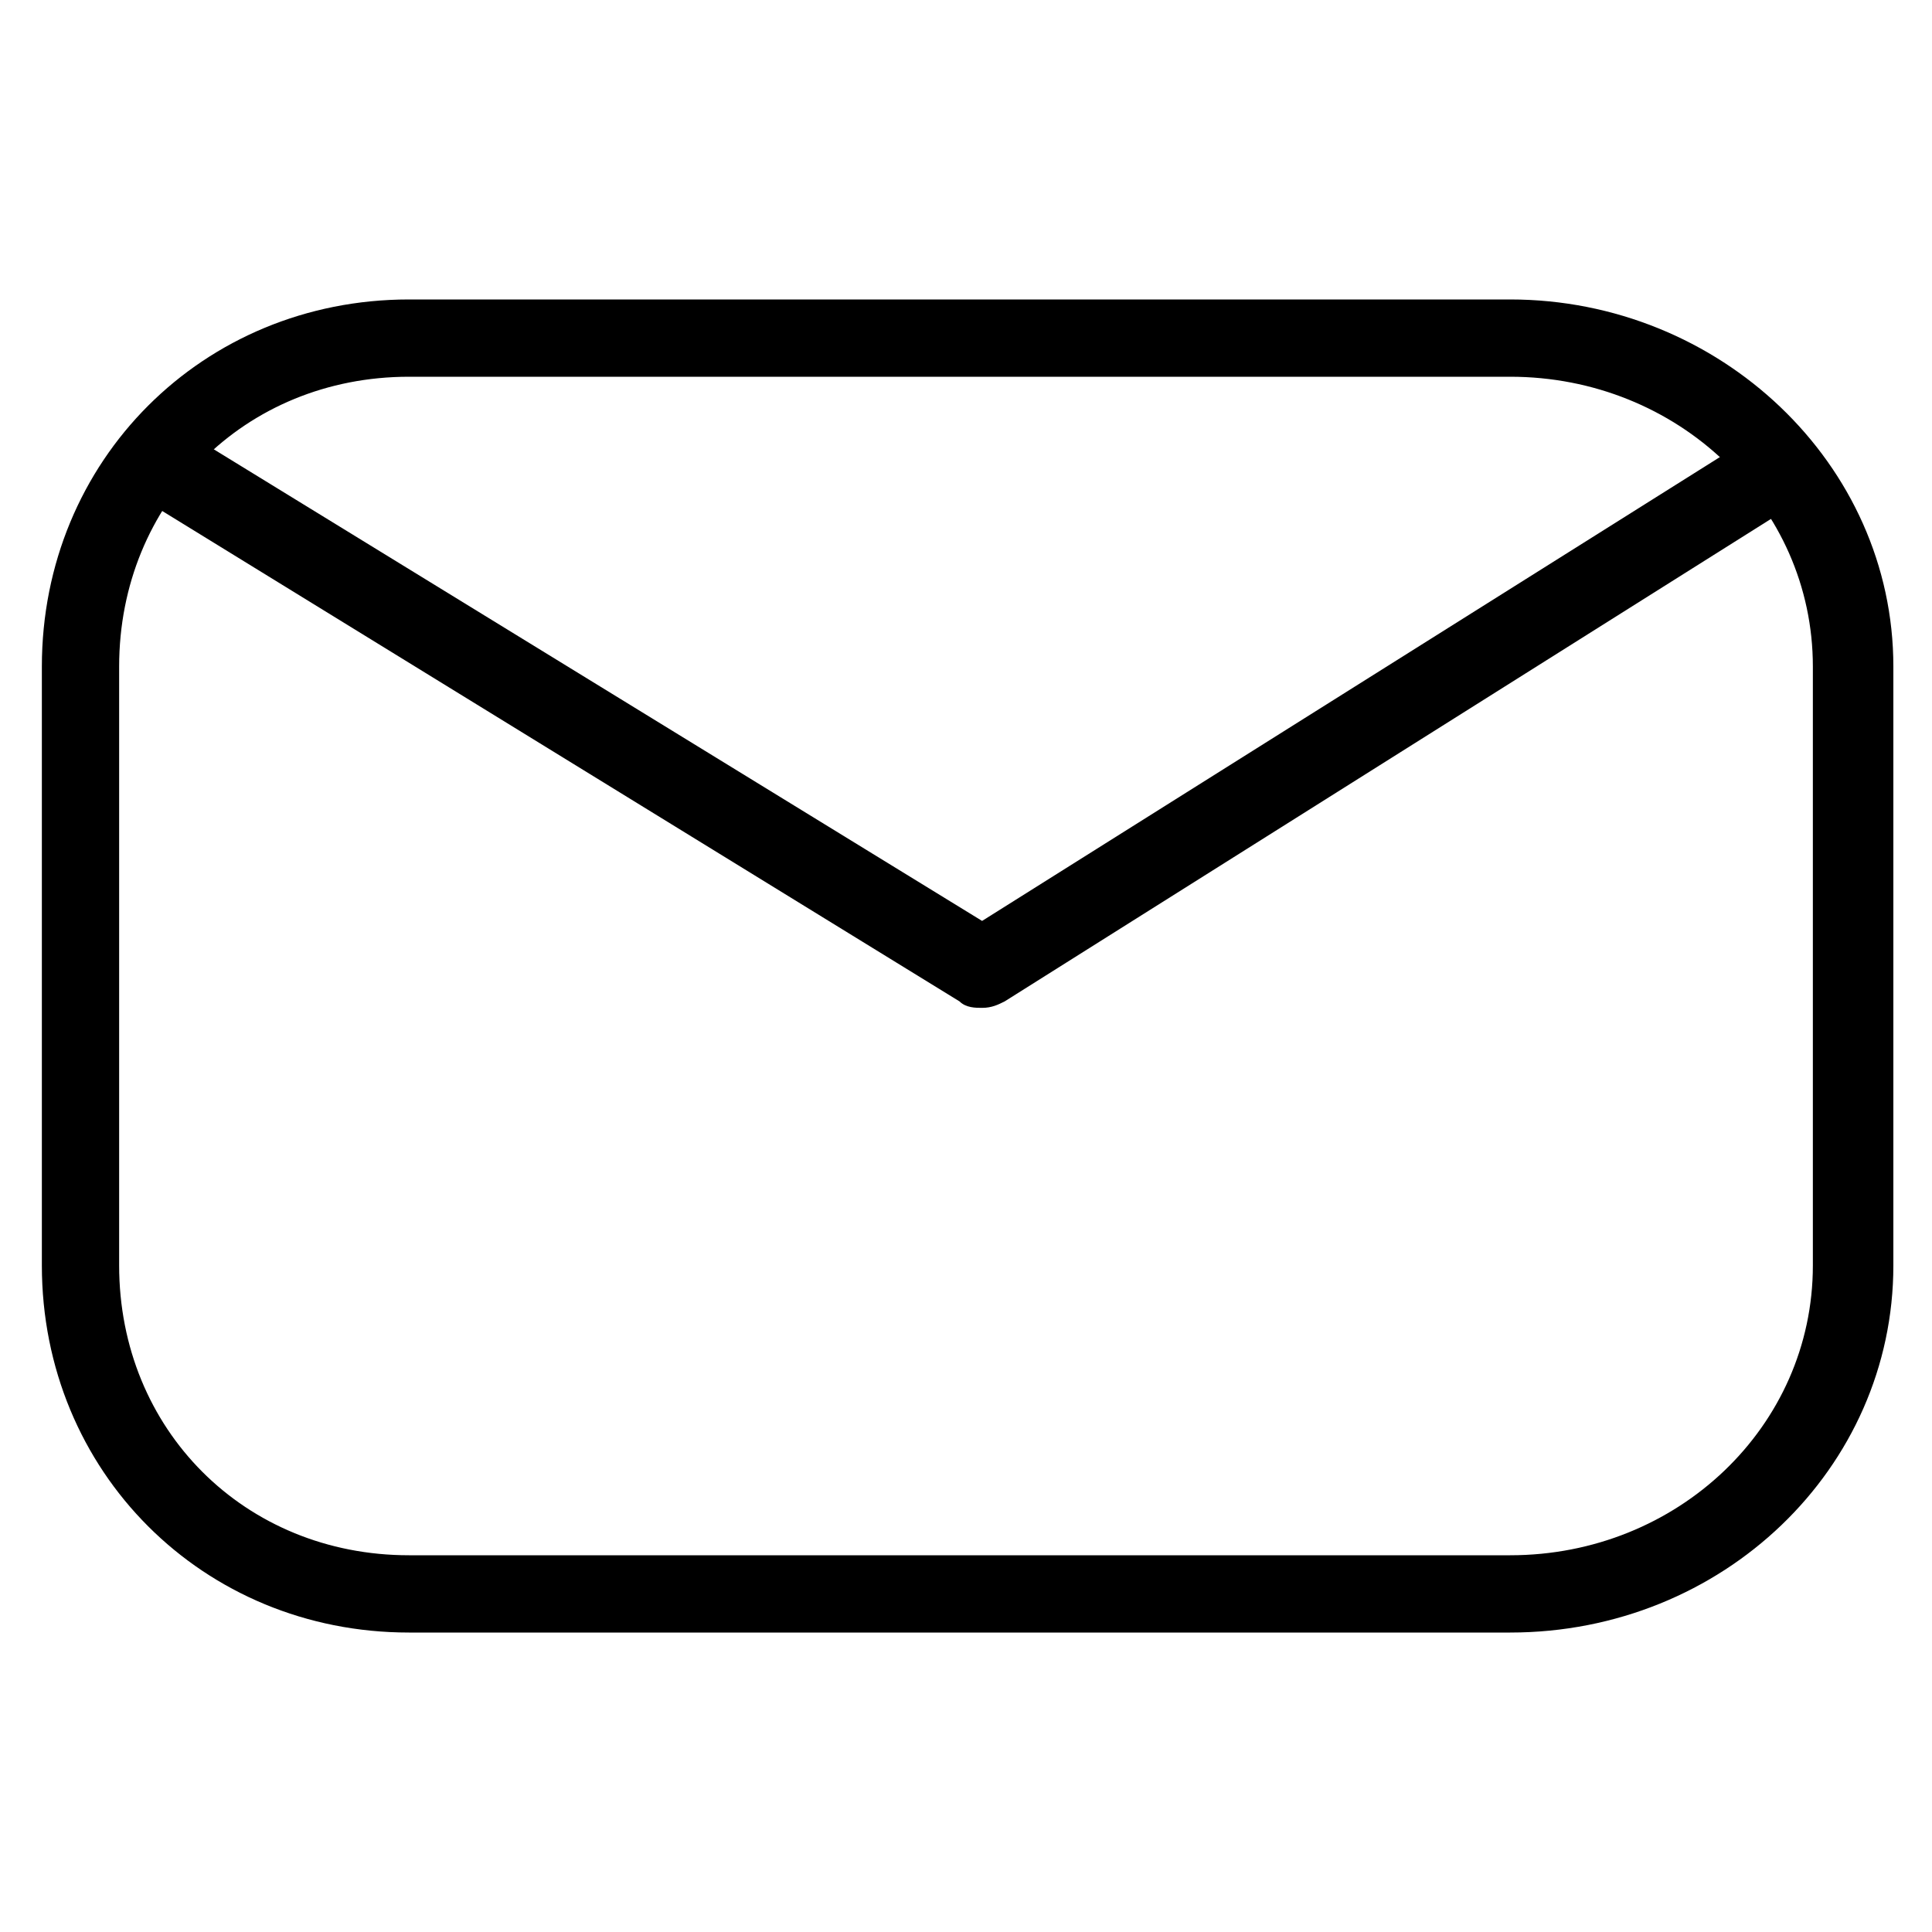
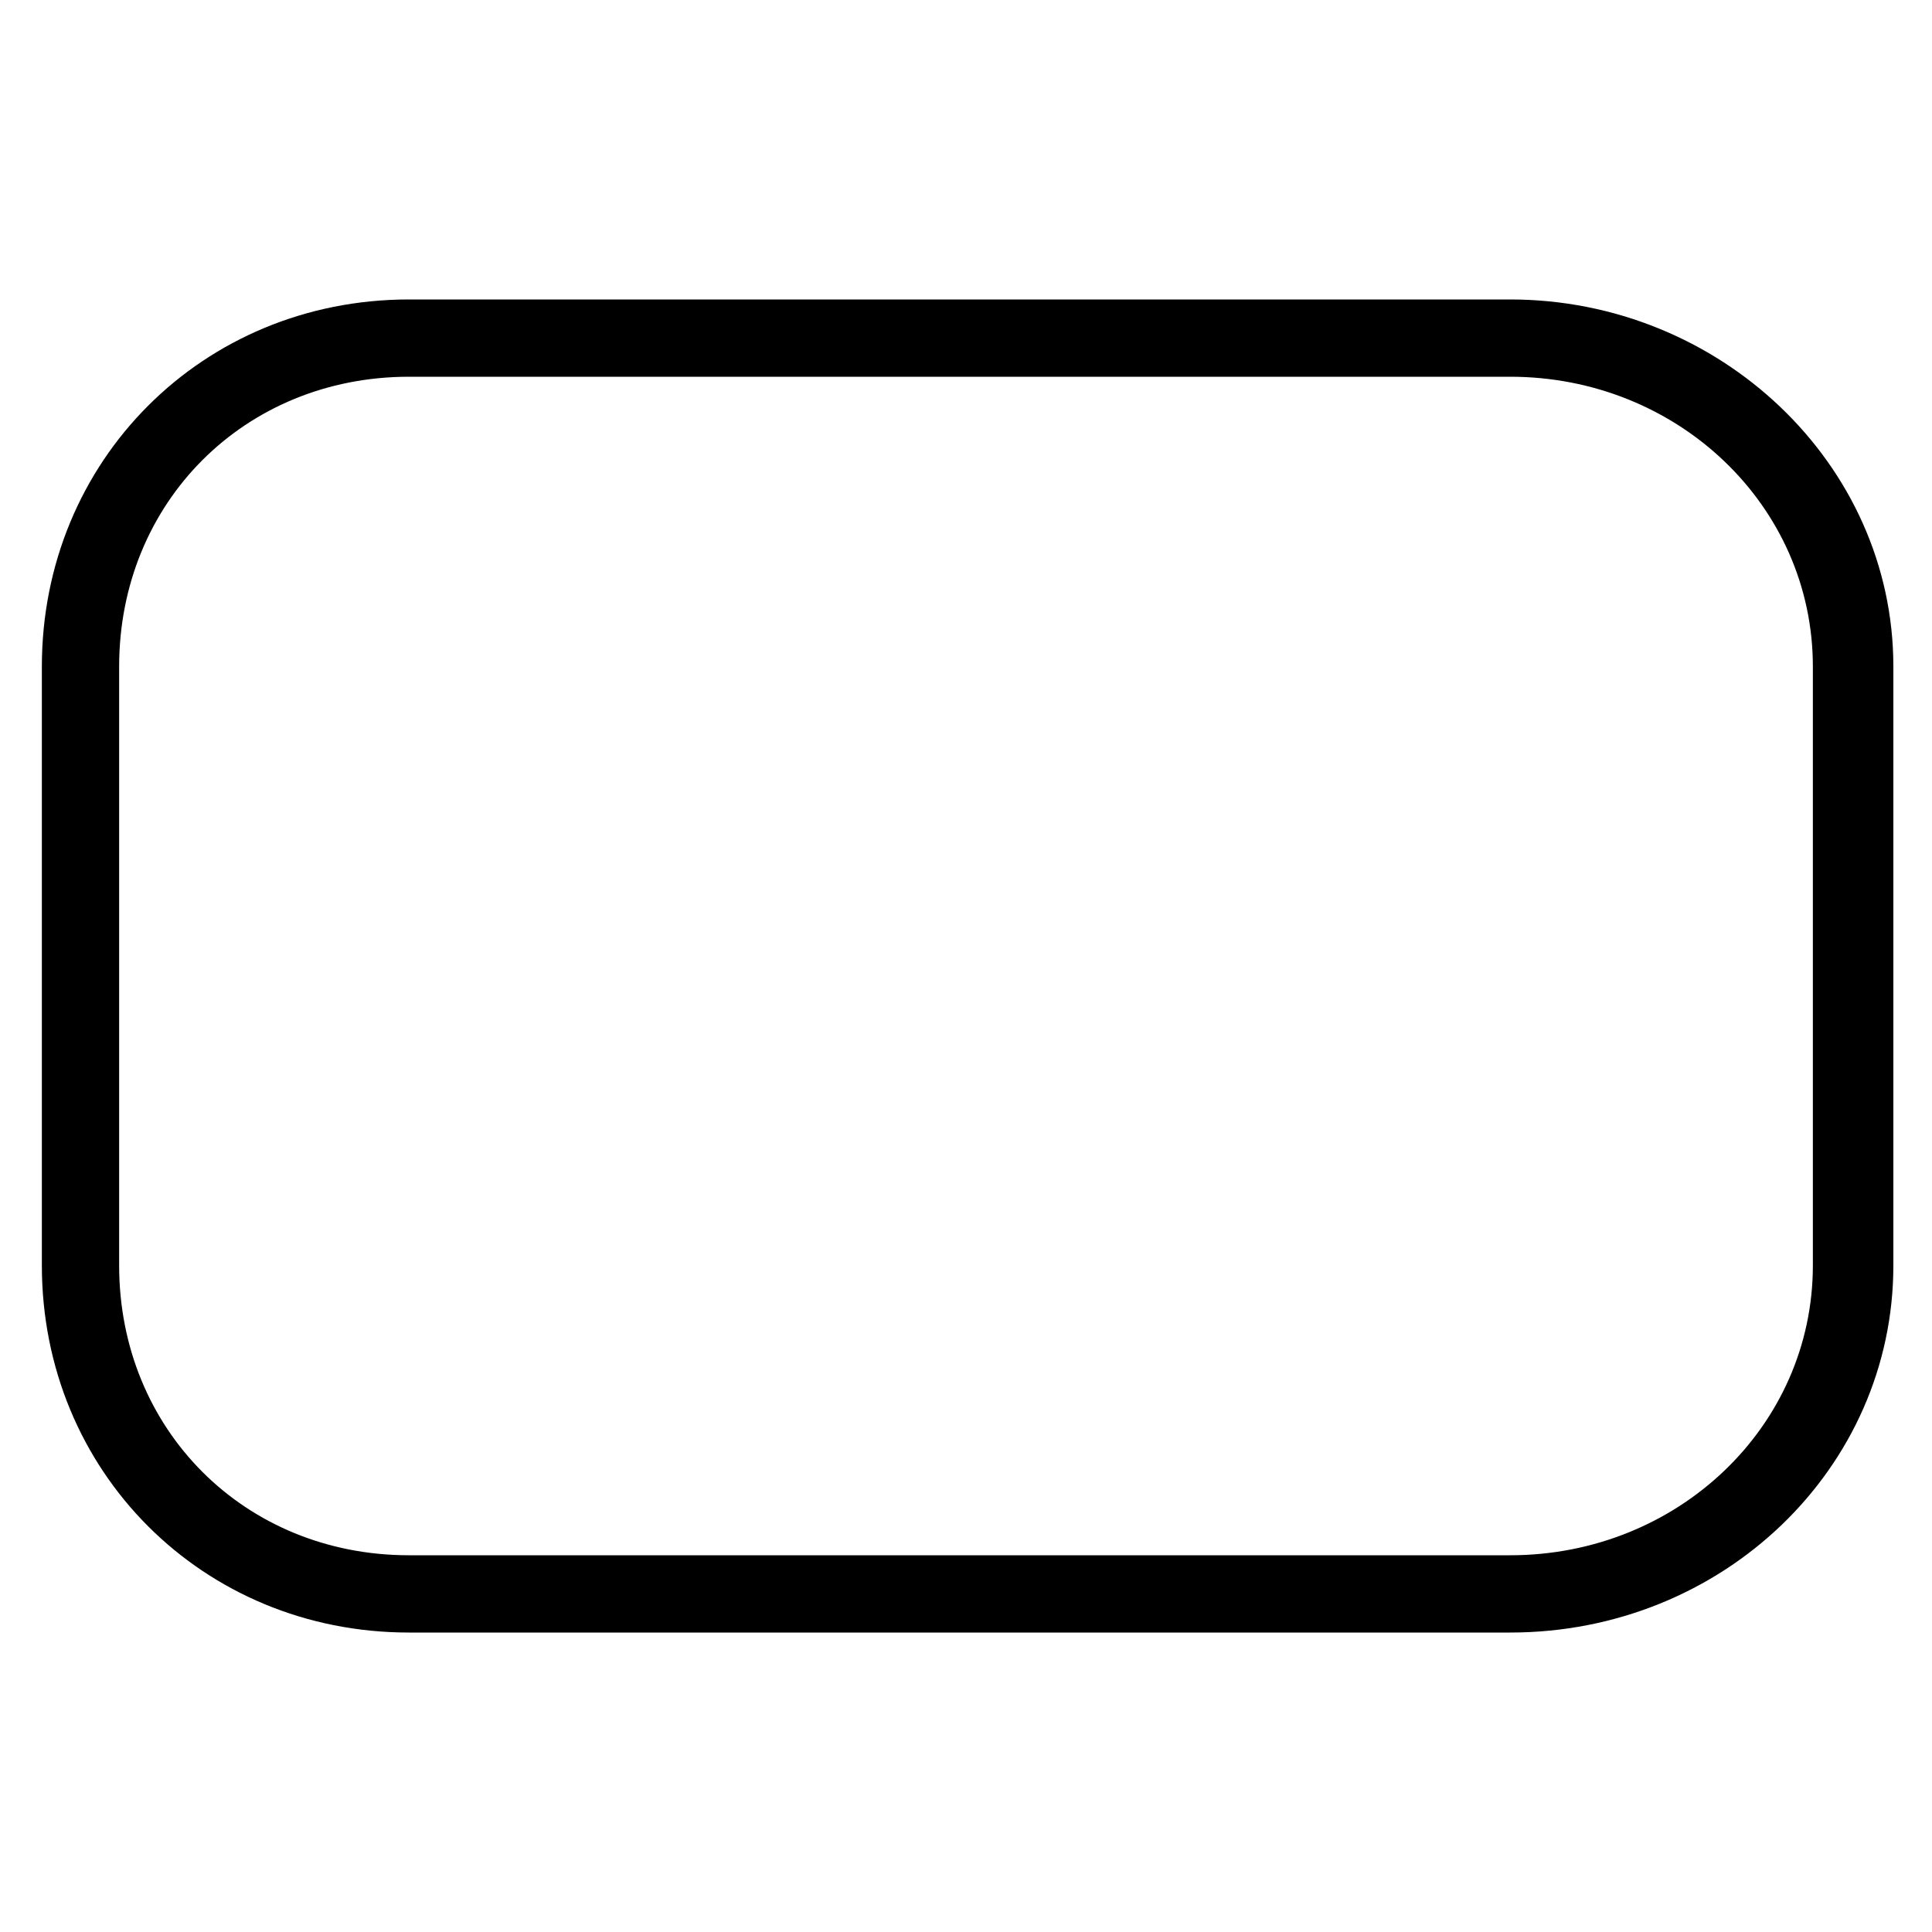
<svg xmlns="http://www.w3.org/2000/svg" viewBox="0 0 60 60">
  <g>
    <g id="Layer_1">
      <path d="M46.9,50.7H12.7c-6.4,0-11.4-5-11.4-11.4v-18.6c0-6.4,5-11.4,11.4-11.4h34.2c6.5,0,11.9,5.1,11.9,11.4v18.6c0,6.3-5.3,11.4-11.9,11.4ZM12.7,11.7c-5.1,0-9,3.9-9,9v18.6c0,5.1,3.9,9,9,9h34.2c5.2,0,9.4-4,9.4-9v-18.6c0-5-4.2-9-9.4-9,0,0-34.2,0-34.2,0Z" />
-       <path d="M30.5,31.3c-.2,0-.5,0-.7-.2L4.6,15.6c-.6-.4-.8-1.1-.4-1.7.4-.6,1.1-.8,1.7-.4l24.6,15.1,23.7-14.9c.6-.4,1.4-.2,1.7.4s.2,1.4-.4,1.7l-24.3,15.3c-.2.1-.4.2-.7.2Z" />
    </g>
  </g>
</svg>